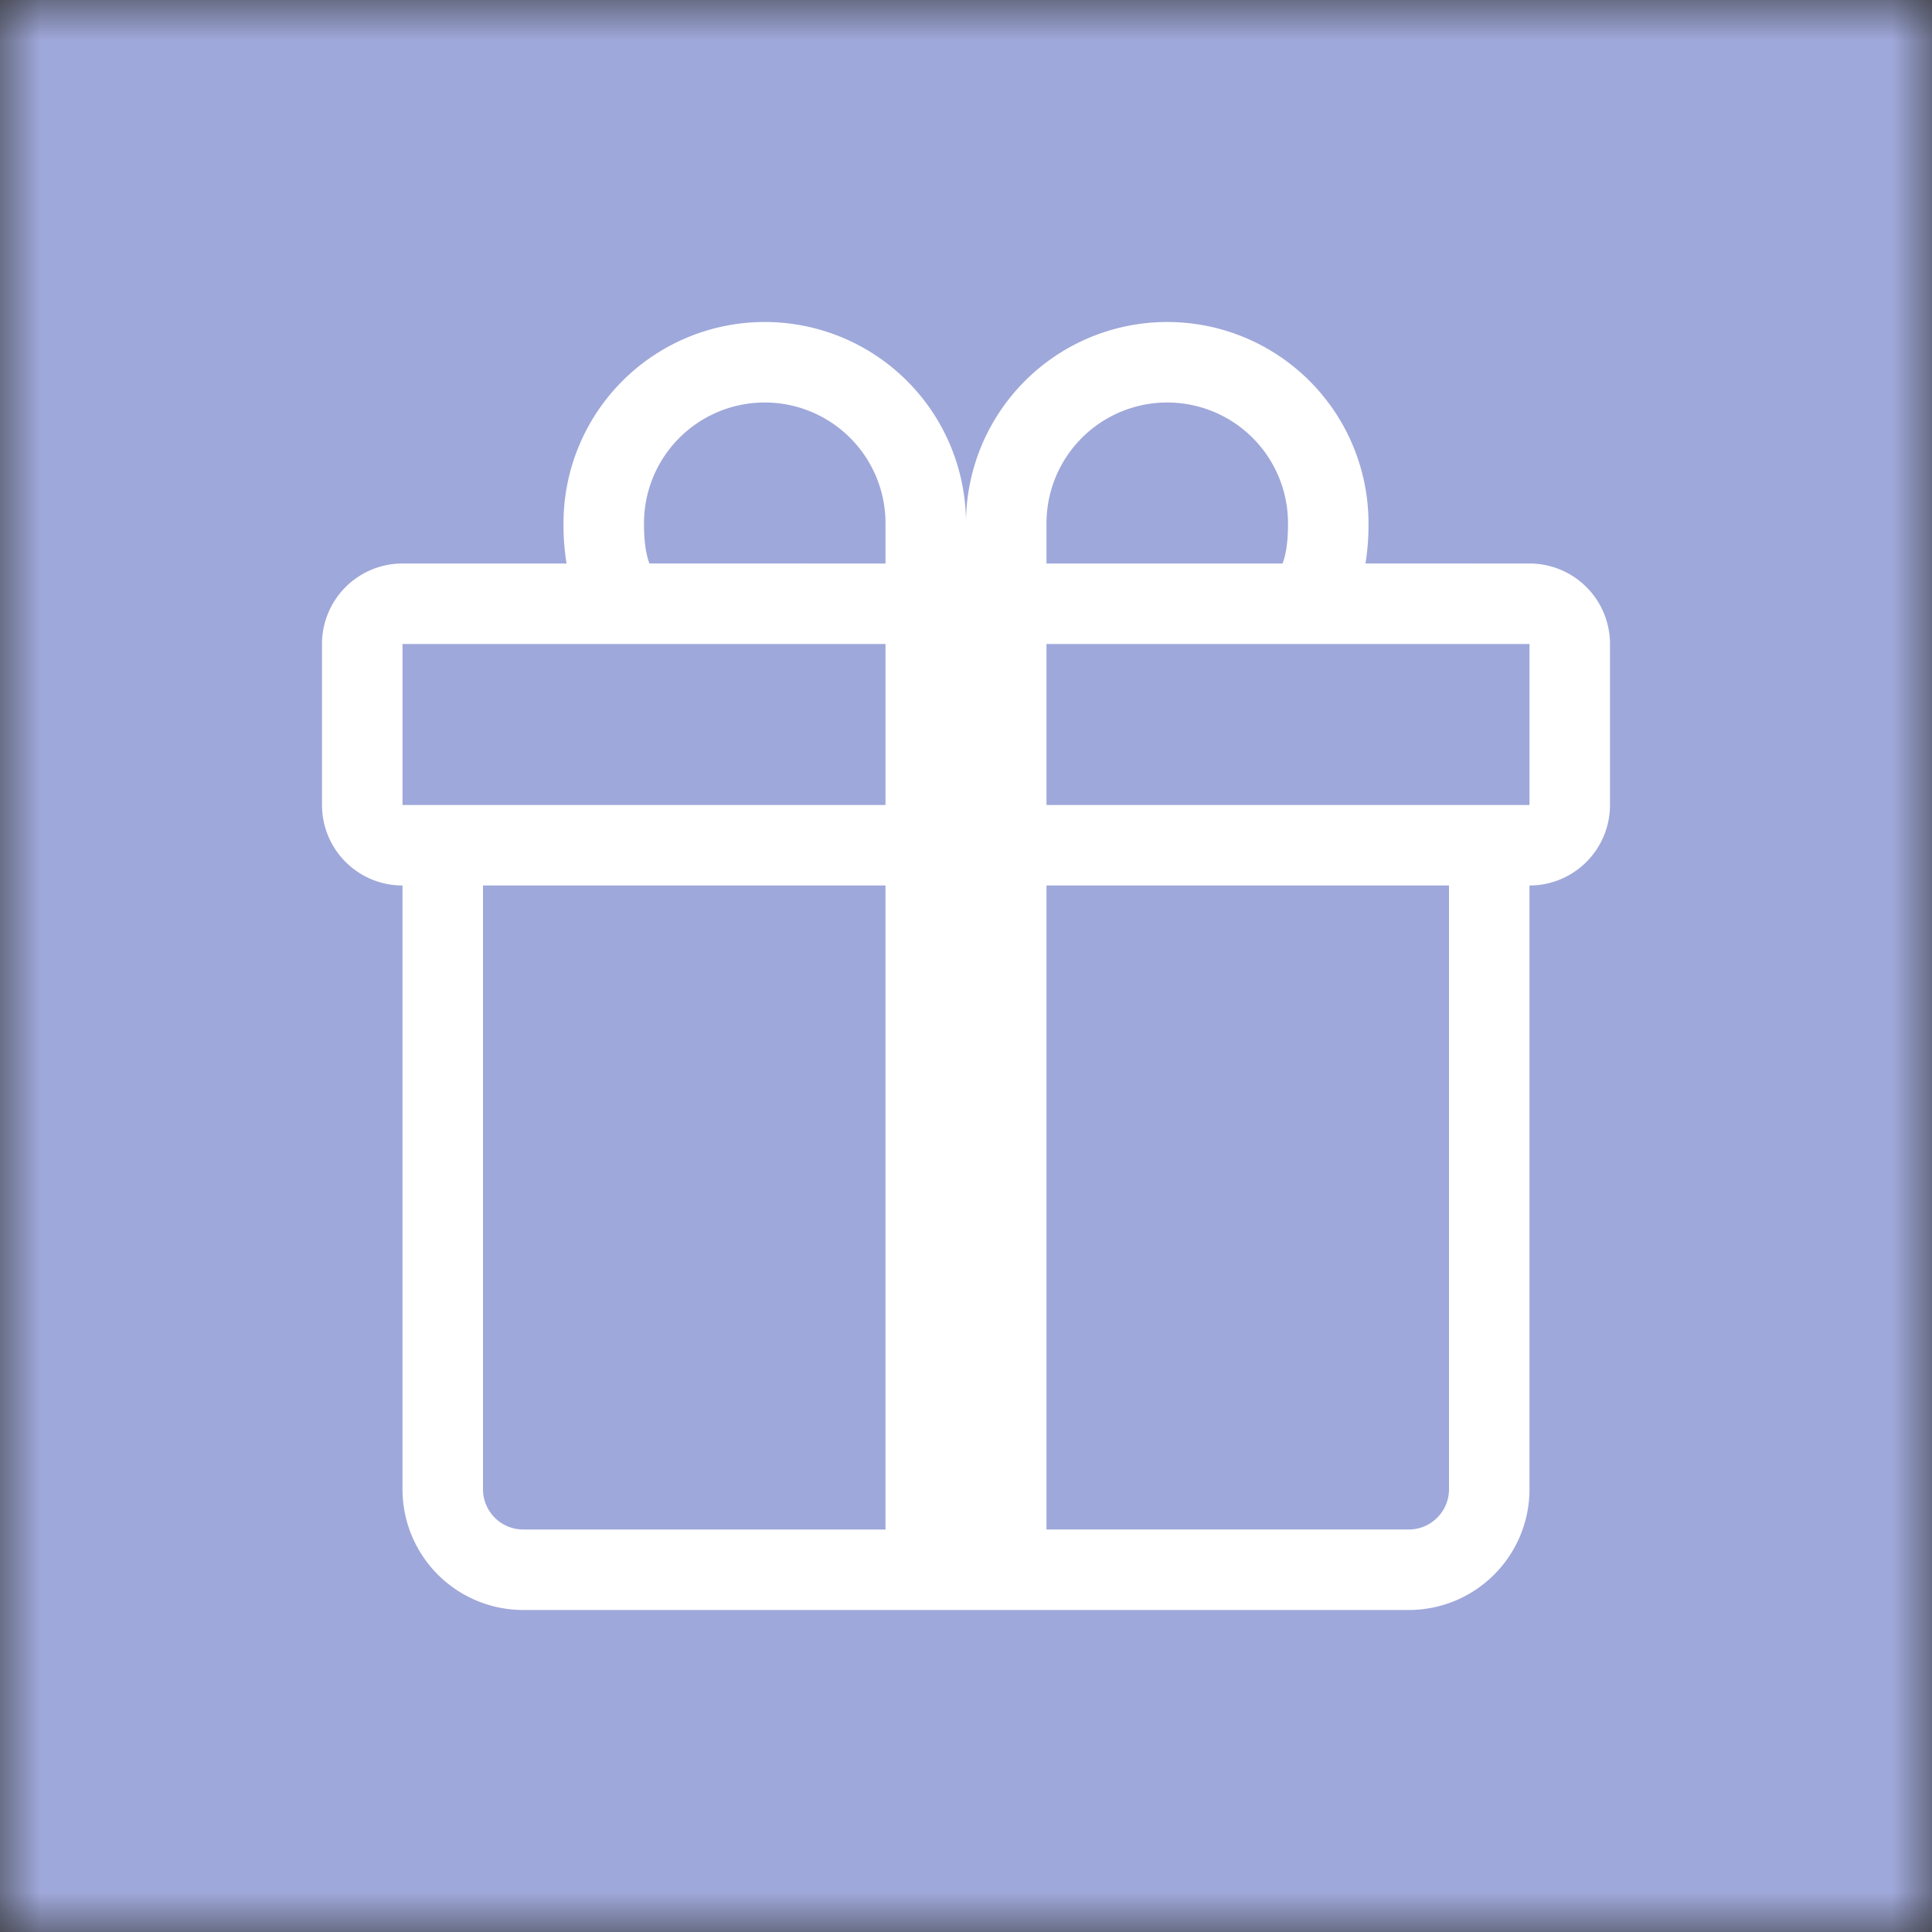
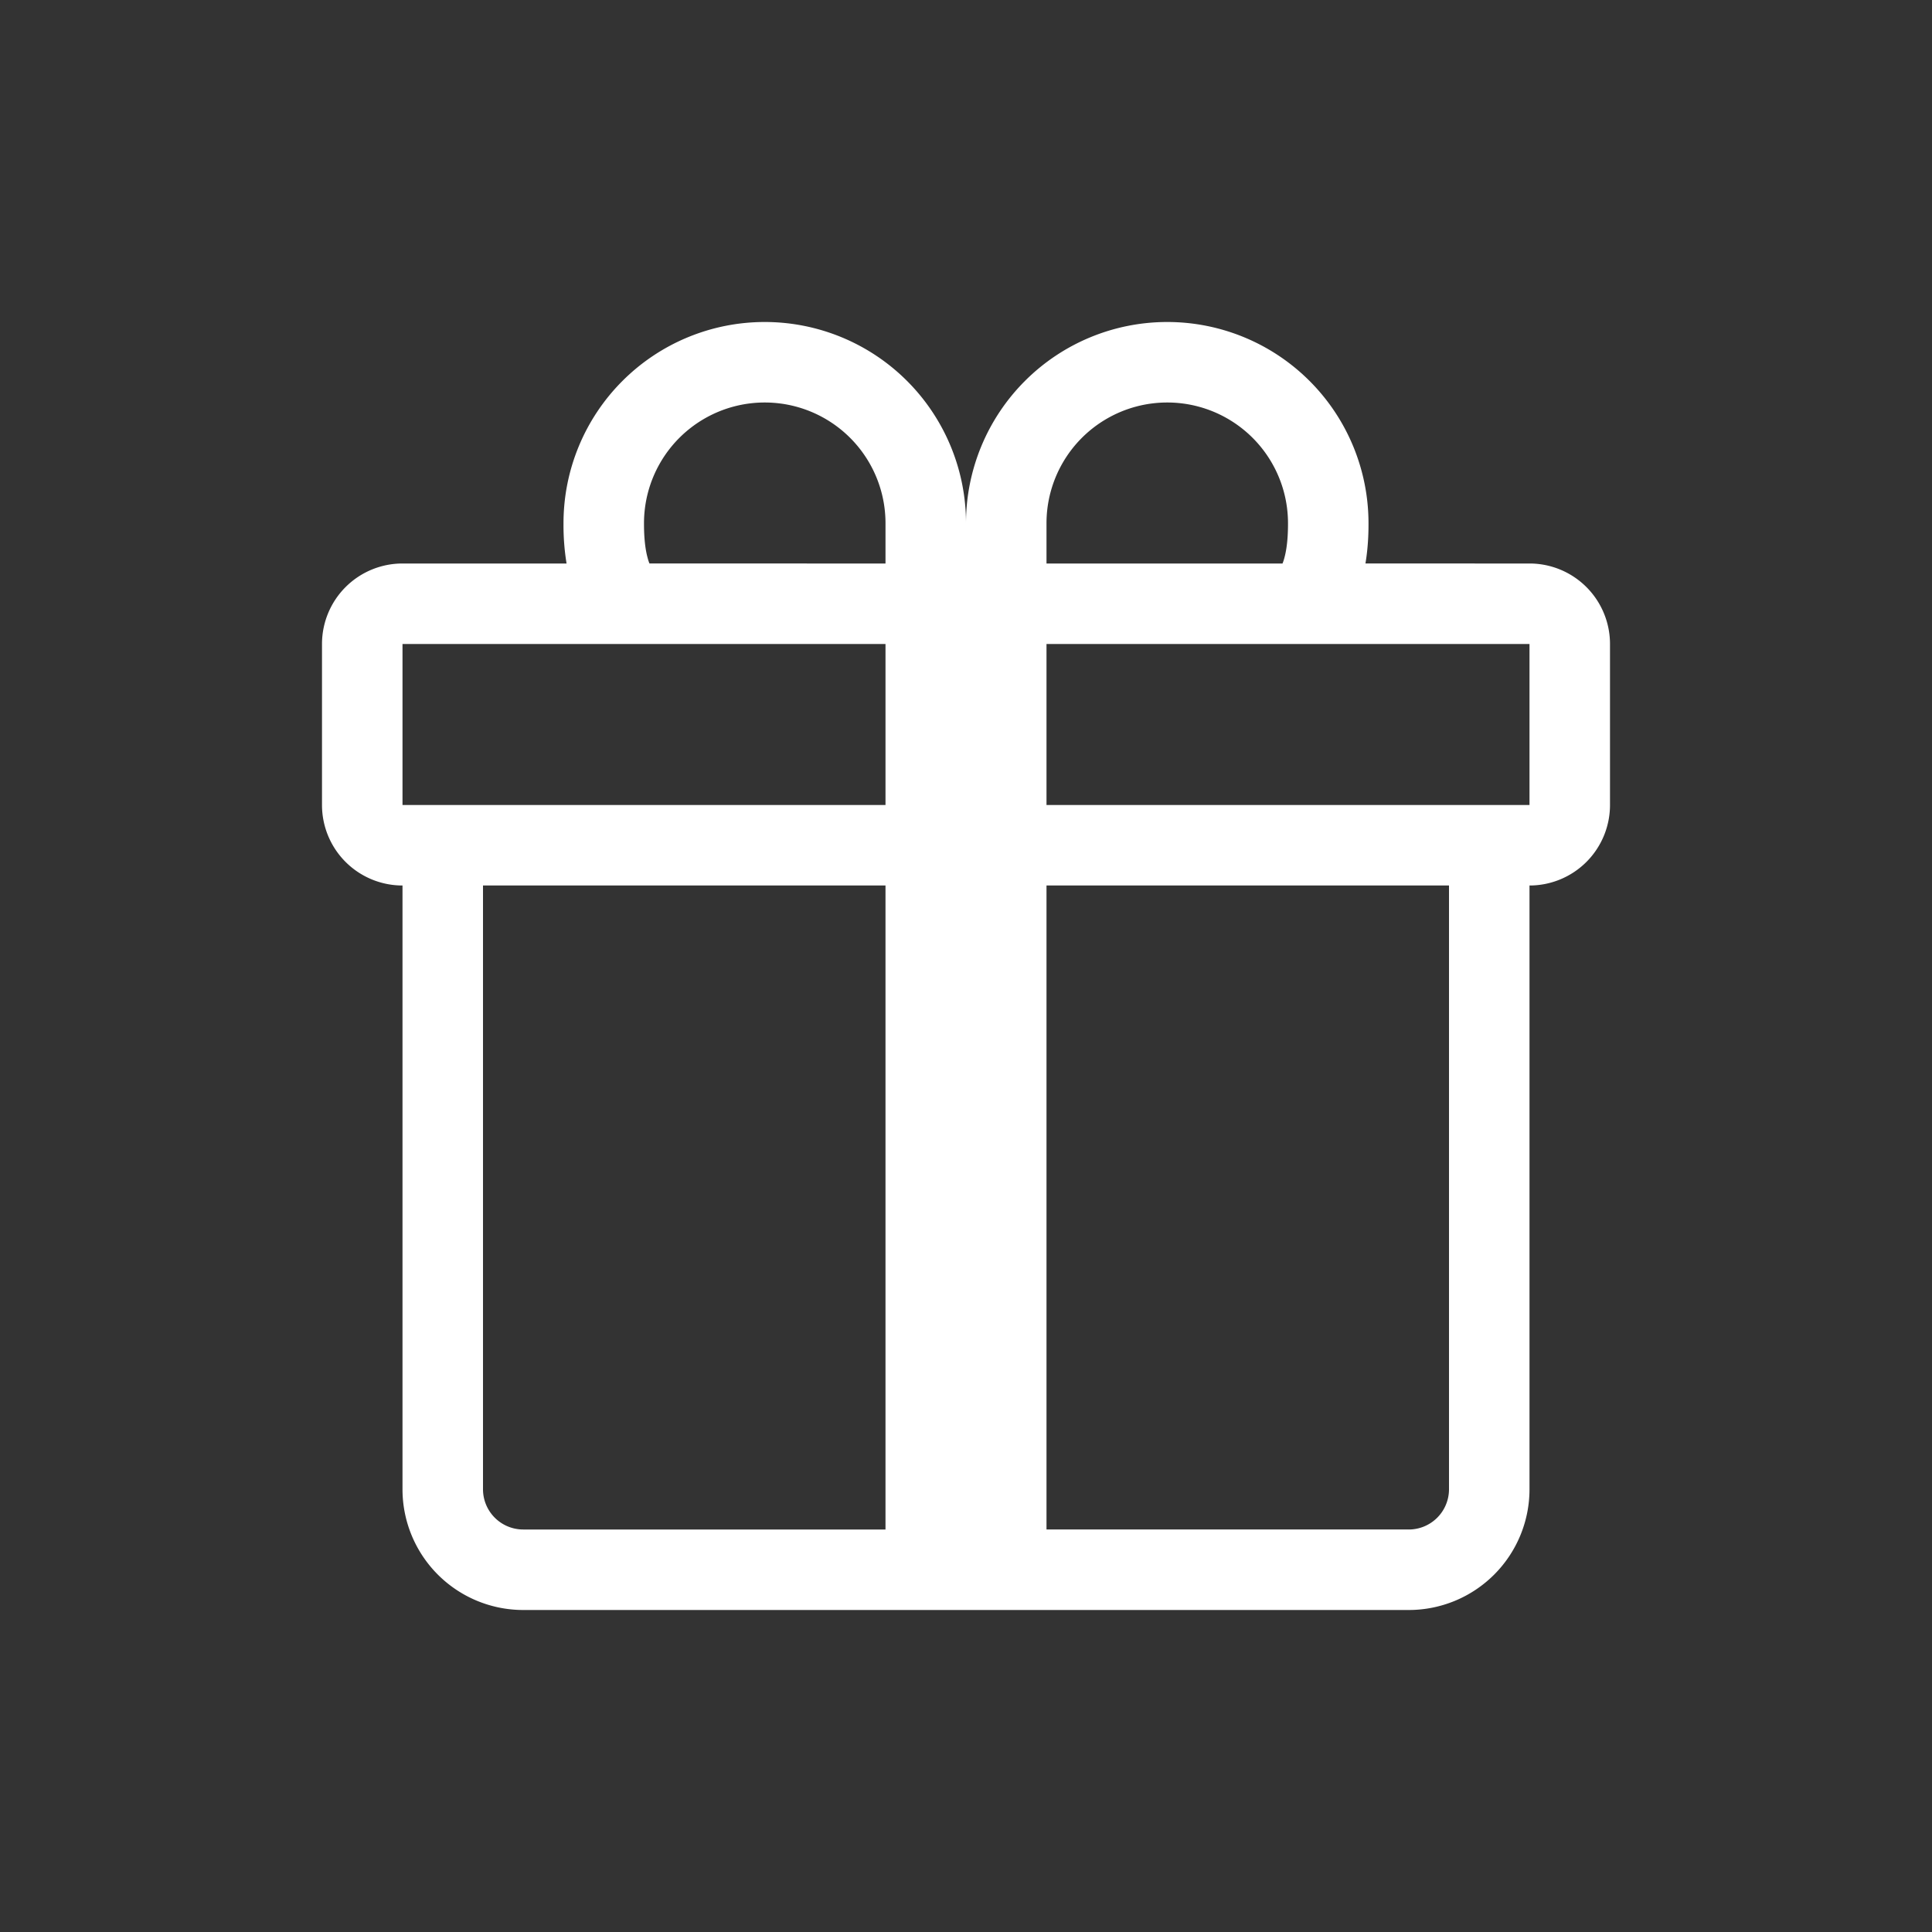
<svg xmlns="http://www.w3.org/2000/svg" viewBox="0 0 24 24" fill="none" shape-rendering="auto">
  <rect x="0" y="0" width="24" height="24" fill="#333333" stroke="none" />
  <mask id="viewboxMask">
    <rect width="24" height="24" rx="0" ry="0" x="0" y="0" fill="#fff" />
  </mask>
  <g mask="url(#viewboxMask)">
-     <rect fill="#9fa8da" width="24" height="24" x="0" y="0" />
    <g transform="translate(4 4)">
-       <path d="M3 2.5a2.5 2.5 0 1 1 5 0 2.5 2.5 0 1 1 5 0v.006c0 .07 0 .27-.038.494H15a1 1 0 0 1 1 1v2a1 1 0 0 1-1 1v7.5a1.5 1.5 0 0 1-1.5 1.5h-11A1.5 1.5 0 0 1 1 14.5V7a1 1 0 0 1-1-1V4a1 1 0 0 1 1-1h2.038A2.969 2.969 0 0 1 3 2.506V2.5Zm1.068.5H7v-.5a1.5 1.5 0 0 0-3 0c0 .085.002.274.045.43a.521.521 0 0 0 .023.07ZM9 3h2.932a.556.556 0 0 0 .023-.07c.043-.156.045-.345.045-.43a1.5 1.5 0 1 0-3 0V3ZM1 4v2h6V4H1Zm8 0v2h6V4H9Zm5 3H9v8h4.5a.5.5 0 0 0 .5-.5V7Zm-7 8V7H2v7.5a.5.5 0 0 0 .5.5H7Z" fill="#fff" />
+       <path d="M3 2.5a2.5 2.5 0 1 1 5 0 2.5 2.5 0 1 1 5 0v.006c0 .07 0 .27-.038.494H15a1 1 0 0 1 1 1v2a1 1 0 0 1-1 1v7.5a1.5 1.5 0 0 1-1.5 1.5h-11A1.5 1.5 0 0 1 1 14.5V7a1 1 0 0 1-1-1V4a1 1 0 0 1 1-1h2.038A2.969 2.969 0 0 1 3 2.506V2.5Zm1.068.5H7v-.5a1.5 1.5 0 0 0-3 0c0 .085.002.274.045.43a.521.521 0 0 0 .023.07ZM9 3h2.932a.556.556 0 0 0 .023-.07c.043-.156.045-.345.045-.43a1.5 1.5 0 1 0-3 0V3ZM1 4v2h6V4H1m8 0v2h6V4H9Zm5 3H9v8h4.5a.5.5 0 0 0 .5-.5V7Zm-7 8V7H2v7.5a.5.5 0 0 0 .5.5H7Z" fill="#fff" />
    </g>
  </g>
</svg>